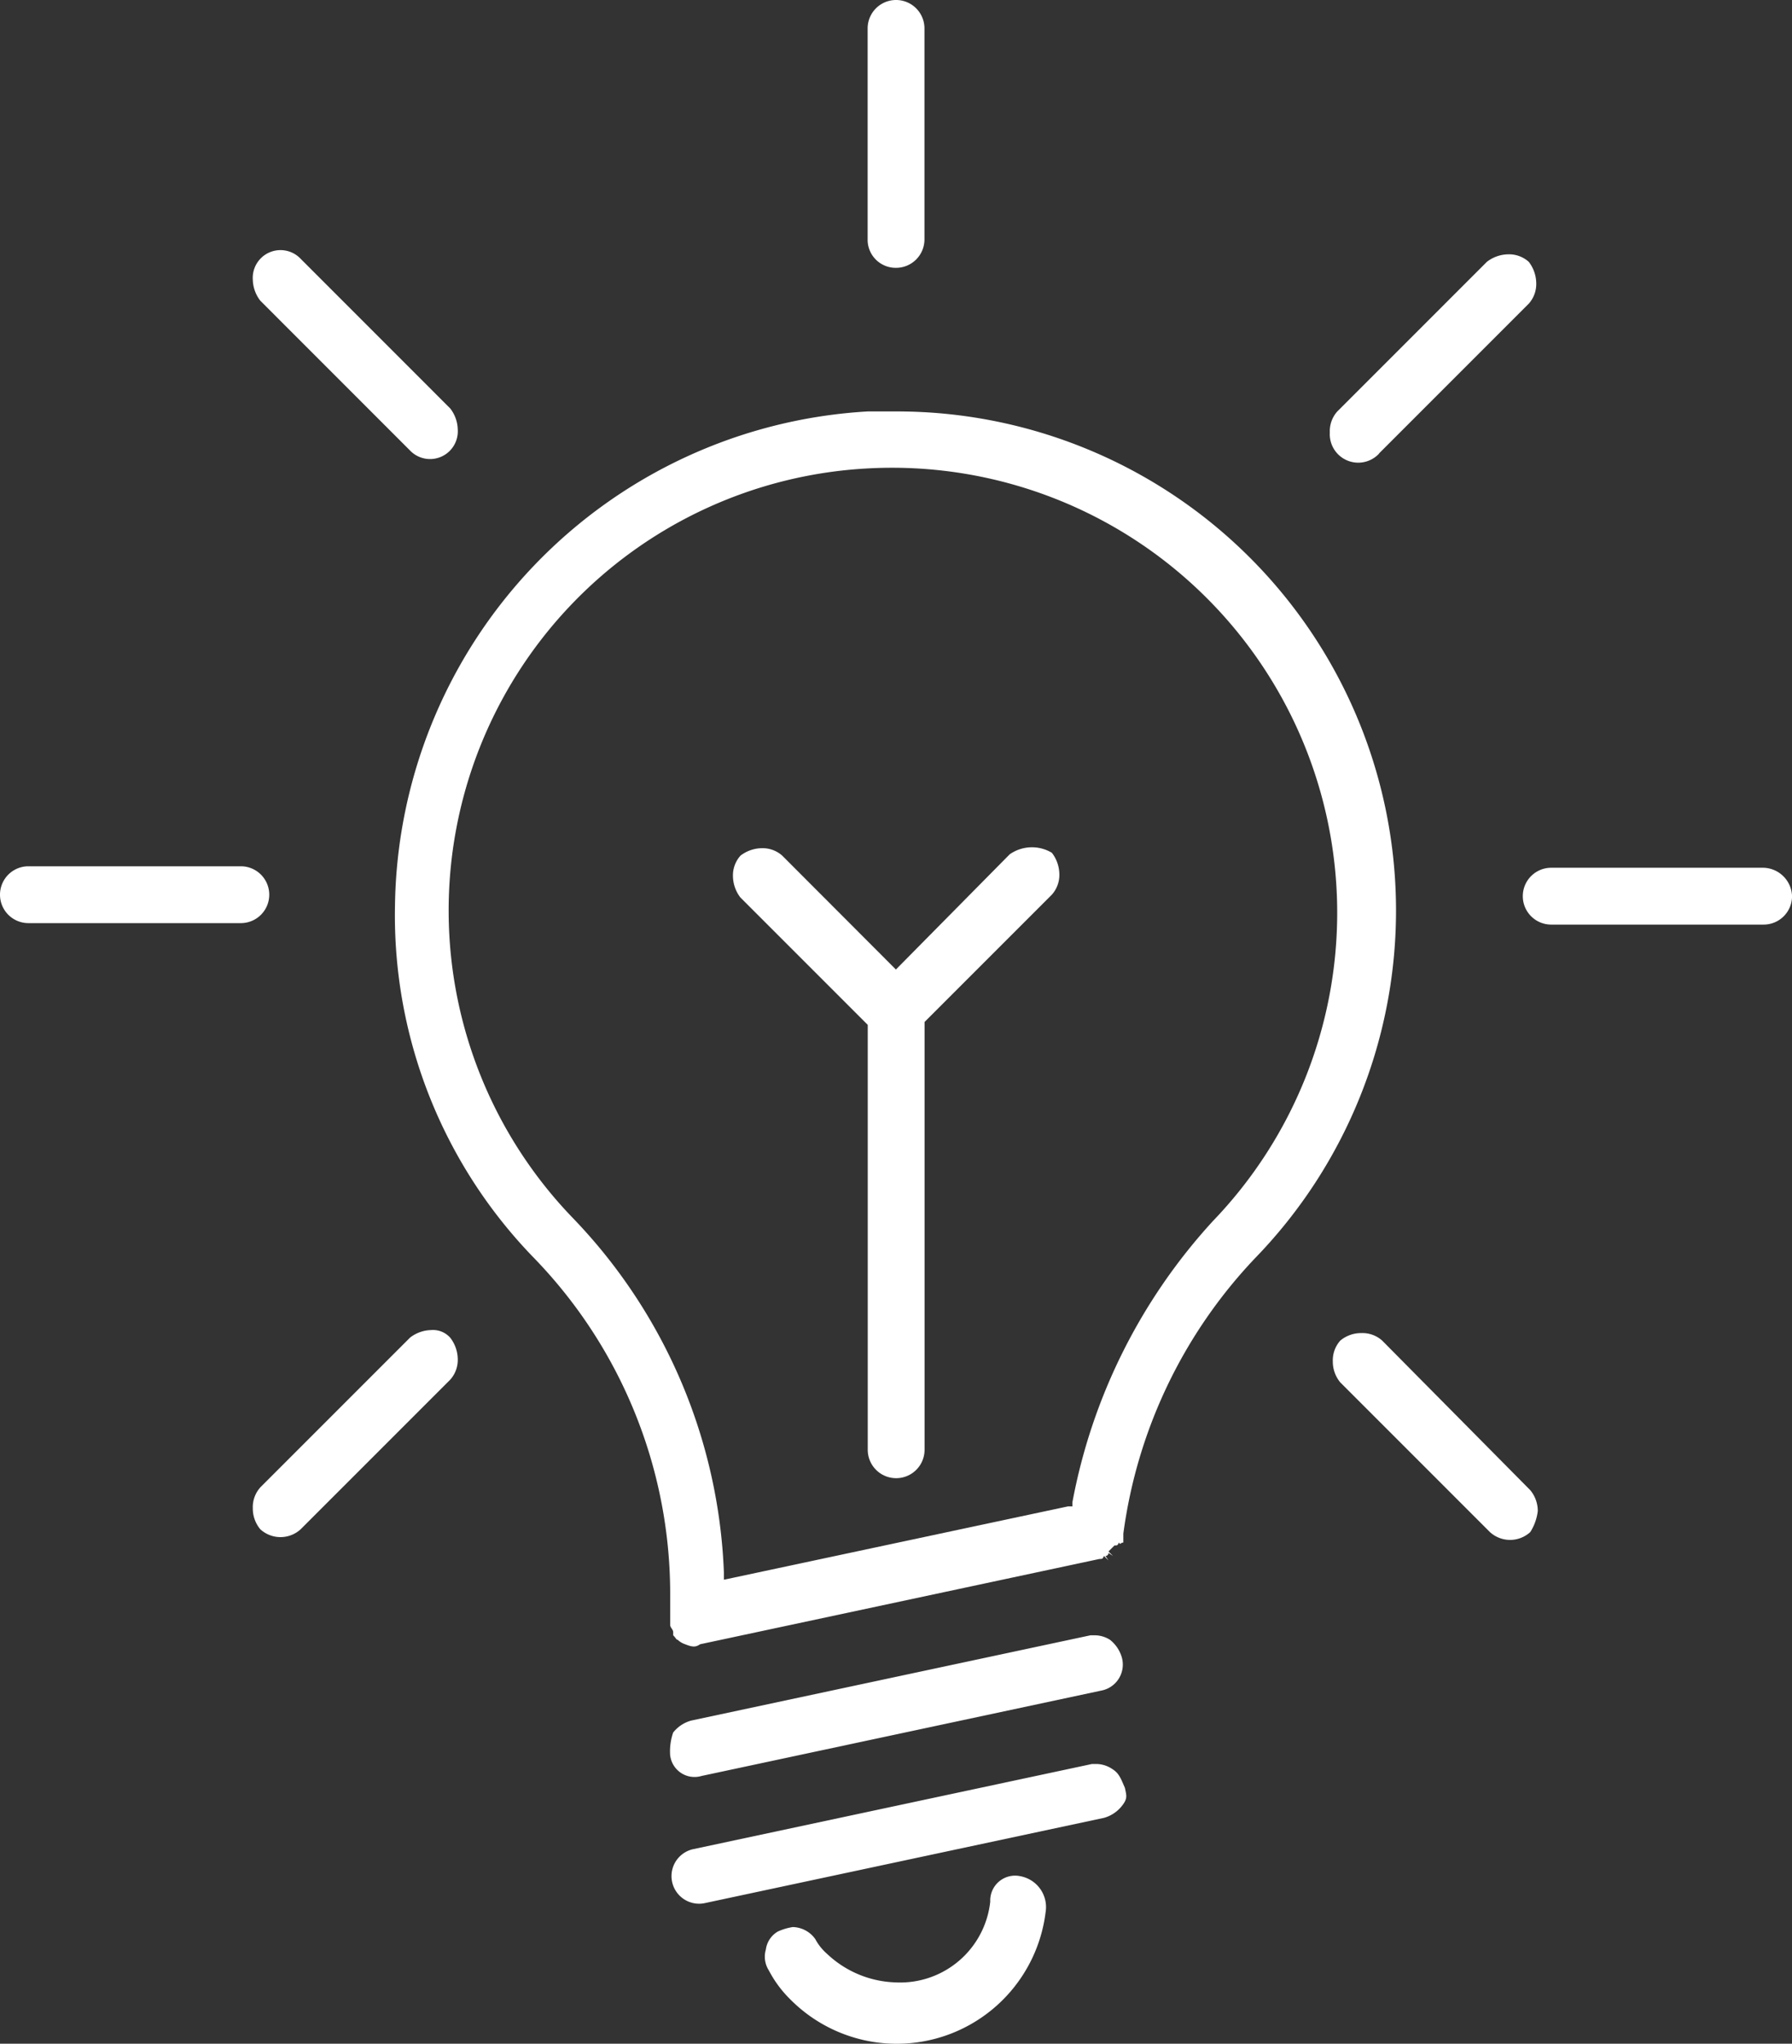
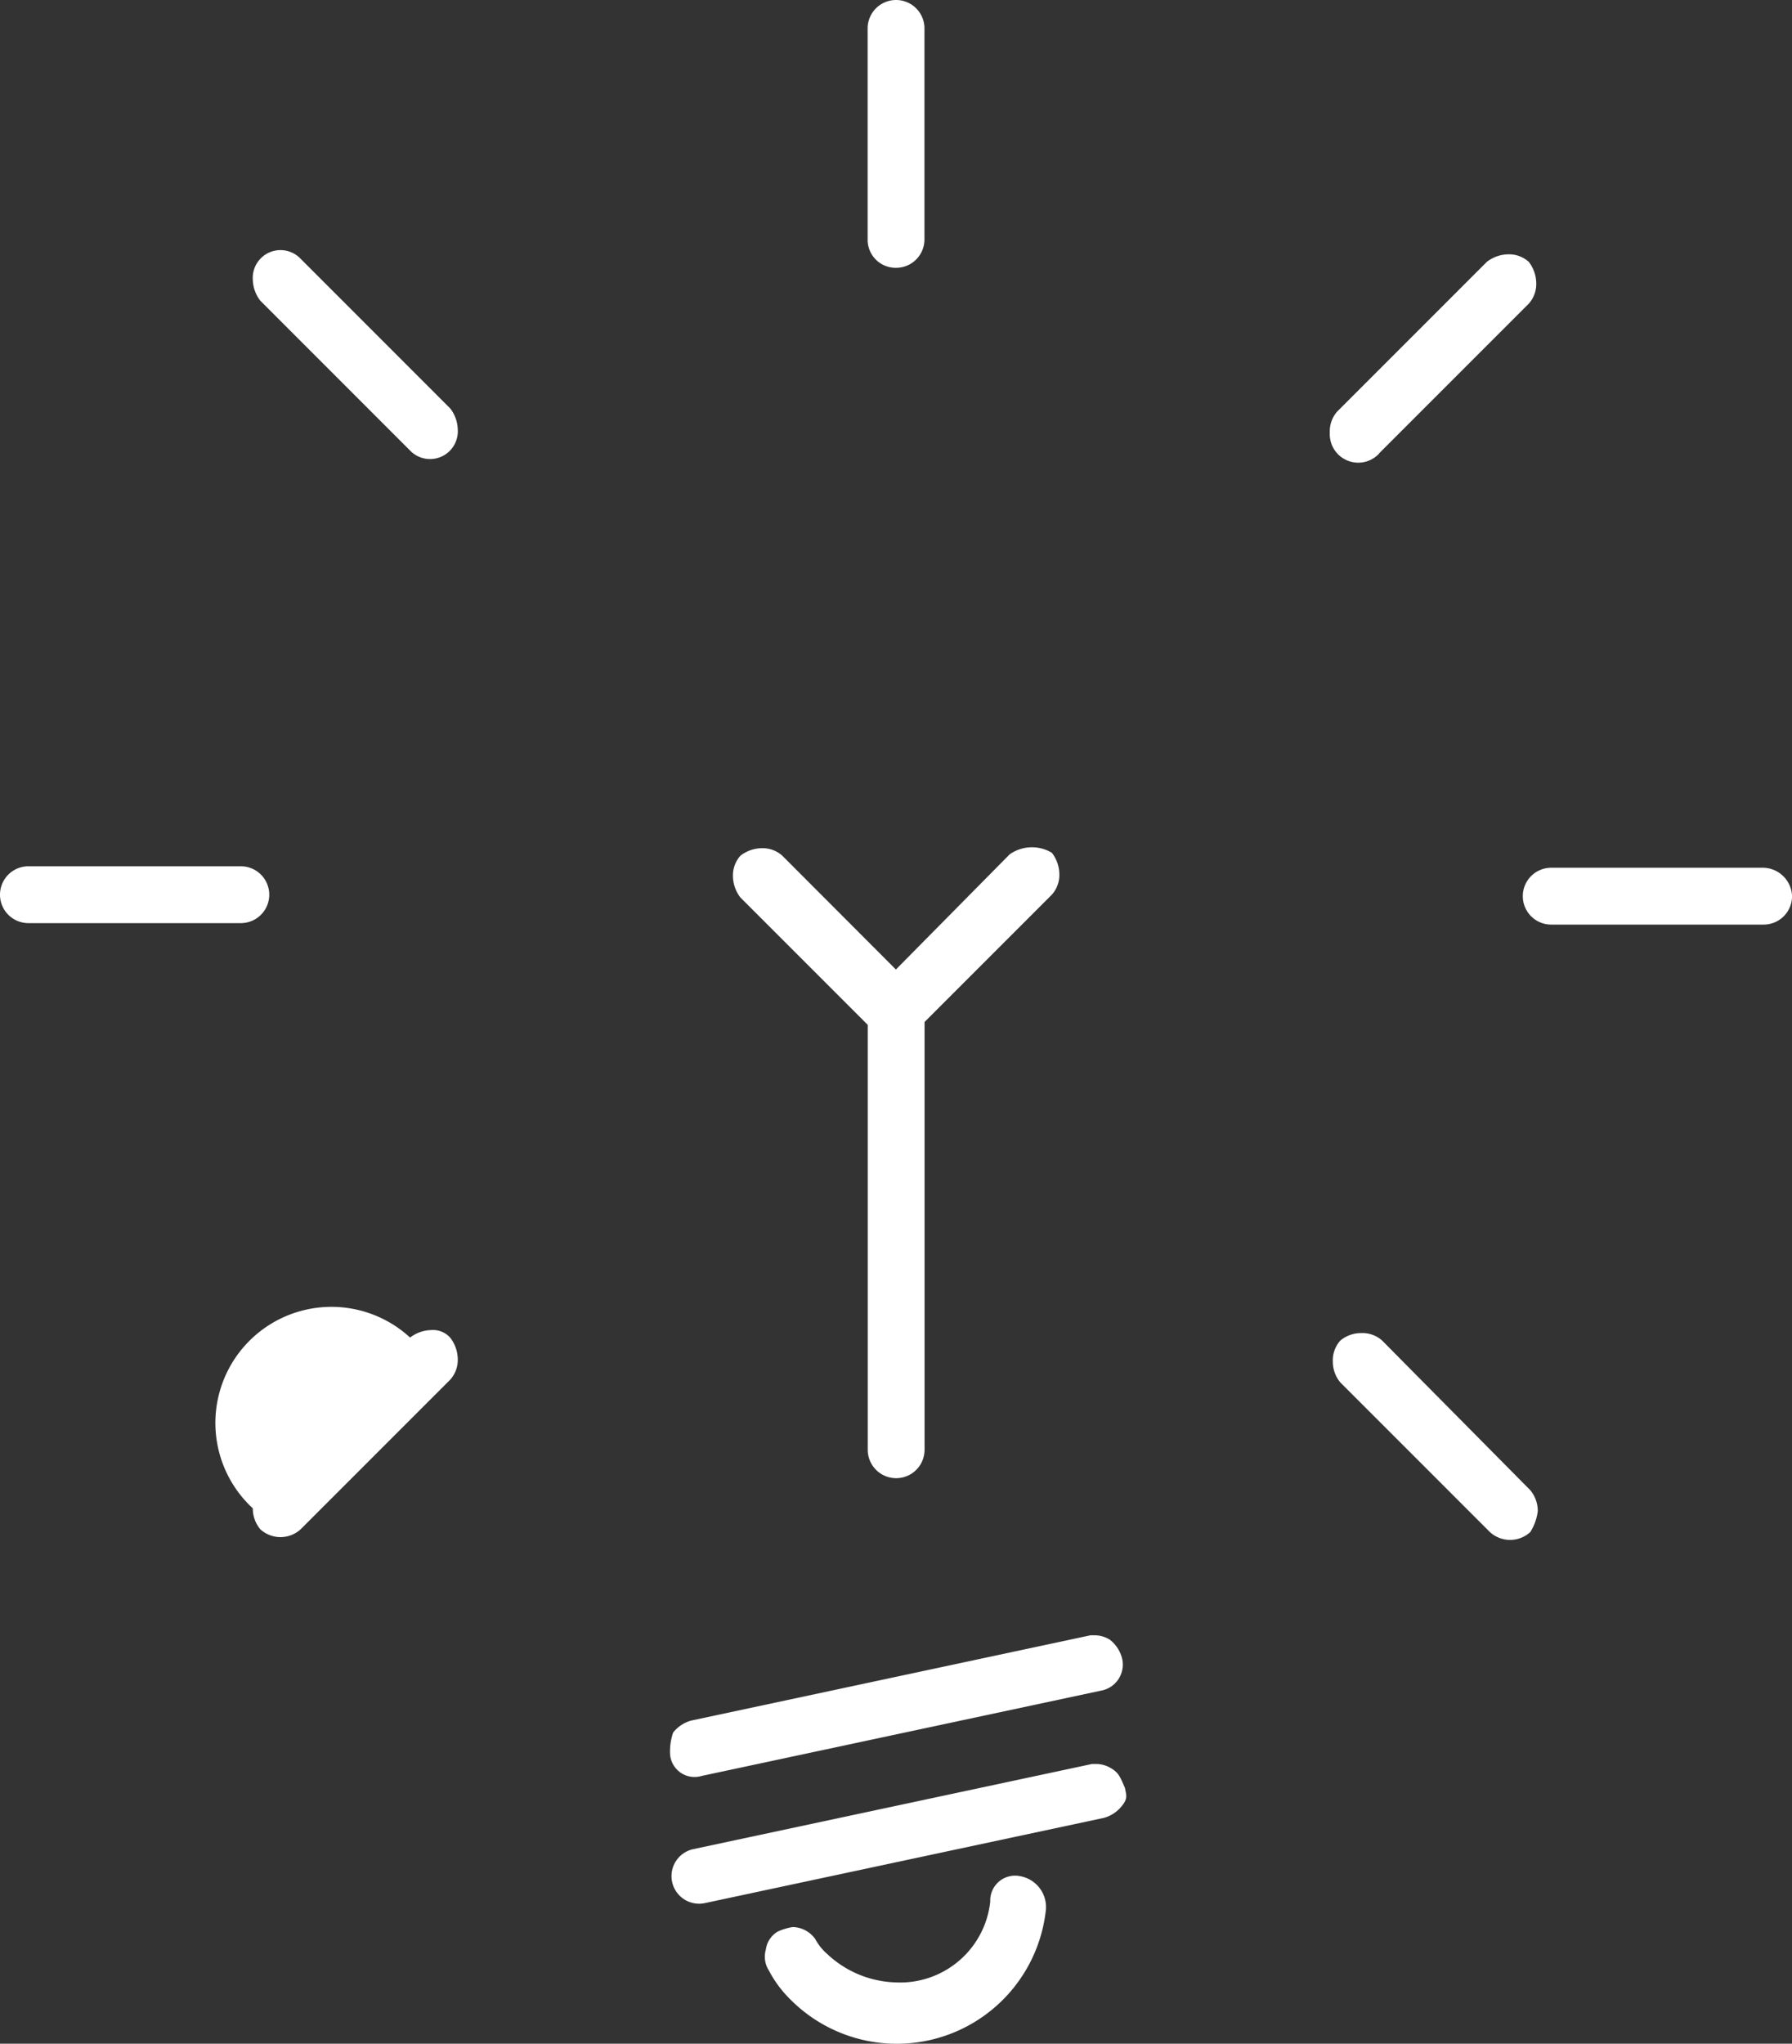
<svg xmlns="http://www.w3.org/2000/svg" width="35.194" height="40.13" viewBox="0 0 35.194 40.13">
  <rect x="0" y="0" width="35.194" height="40.13" fill="#333333" stroke="none" />
  <g id="Group_15454" data-name="Group 15454" transform="translate(-1117.226 -646.873)">
-     <path id="Path_558" data-name="Path 558" d="M52.8,53.41v-.176a9.721,9.721,0,0,1,2.585-5.406A9.8,9.8,0,0,0,48.336,31.2h-.558a9.852,9.852,0,0,0-9.283,9.724,9.65,9.65,0,0,0,2.732,6.9A9.477,9.477,0,0,1,43.9,54.379v.646c0,.059.059.088.059.147v.059c.059.059.059.088.088.088a.391.391,0,0,0,.147.088c.147.059.206.059.294,0l7.844-1.675c.059,0,.059,0,.088-.059l.088.088-.059-.088a.058.058,0,0,0,.059-.059l.088.059-.088-.088.059-.059.059-.059c.059,0,.059,0,.088-.059C52.742,53.468,52.742,53.41,52.8,53.41Zm-1-.793V52.7h-.088l-6.757,1.44V54a10.617,10.617,0,0,0-2.967-6.963,8.693,8.693,0,0,1,5.787-14.718A8.741,8.741,0,0,1,57,41.042a8.734,8.734,0,0,1-2.438,6.052A11.21,11.21,0,0,0,51.8,52.616Z" transform="translate(1086.488 623.752)" fill="#fff" />
    <path id="Path_559" data-name="Path 559" d="M66.535,60.473,64.3,62.735,62.069,60.5a.581.581,0,0,0-.411-.147.7.7,0,0,0-.411.147.581.581,0,0,0-.147.411.7.7,0,0,0,.147.411l2.5,2.5v8.343a.558.558,0,1,0,1.116,0v-8.4l2.5-2.5a.581.581,0,0,0,.147-.411.7.7,0,0,0-.147-.411A.761.761,0,0,0,66.535,60.473Z" transform="translate(1070.521 603.175)" fill="#fff" />
    <path id="Path_560" data-name="Path 560" d="M57.517,115.762l7.844-1.675a.52.52,0,0,0,.411-.646.683.683,0,0,0-.235-.353.567.567,0,0,0-.294-.088h-.088l-7.844,1.675a.683.683,0,0,0-.353.235,1.142,1.142,0,0,0-.059.441A.482.482,0,0,0,57.517,115.762Z" transform="translate(1073.488 565.983)" fill="#fff" />
    <path id="Path_561" data-name="Path 561" d="M65.588,121.688a.567.567,0,0,0-.294-.088h-.088l-7.844,1.675a.542.542,0,0,0,.235,1.058l7.844-1.675a.683.683,0,0,0,.353-.235c.118-.147.088-.206.059-.353C65.764,121.864,65.734,121.776,65.588,121.688Z" transform="translate(1073.466 559.91)" fill="#fff" />
    <path id="Path_562" data-name="Path 562" d="M68.236,129.076a.488.488,0,0,0-.588.5,1.78,1.78,0,0,1-1.851,1.586,2.048,2.048,0,0,1-1.351-.558,1.032,1.032,0,0,1-.235-.294.558.558,0,0,0-.441-.235,1.119,1.119,0,0,0-.294.088.483.483,0,0,0-.235.353.5.5,0,0,0,.059.411,2.264,2.264,0,0,0,.411.558,2.945,2.945,0,0,0,5.024-1.7A.617.617,0,0,0,68.236,129.076Z" transform="translate(1069.026 554.637)" fill="#fff" />
    <path id="Path_563" data-name="Path 563" d="M17.388,62.158a.558.558,0,0,0-.558-.558H12.658a.558.558,0,1,0,0,1.116H16.83A.558.558,0,0,0,17.388,62.158Z" transform="translate(1105.126 602.283)" fill="#fff" />
    <path id="Path_564" data-name="Path 564" d="M118.63,61.7h-4.172a.558.558,0,0,0,0,1.116h4.172a.558.558,0,0,0,.558-.558A.577.577,0,0,0,118.63,61.7Z" transform="translate(1033.233 602.212)" fill="#fff" />
    <path id="Path_565" data-name="Path 565" d="M70.658,8.959a.558.558,0,0,0,.558-.558V4.258a.558.558,0,0,0-1.116,0V8.43A.552.552,0,0,0,70.658,8.959Z" transform="translate(1064.166 643.173)" fill="#fff" />
    <path id="Path_566" data-name="Path 566" d="M101.969,24.607l2.938-2.938a.581.581,0,0,0,.147-.411.7.7,0,0,0-.147-.411.581.581,0,0,0-.411-.147.7.7,0,0,0-.411.147l-2.938,2.938A.581.581,0,0,0,101,24.2a.559.559,0,0,0,.969.411Z" transform="translate(1042.343 631.167)" fill="#fff" />
-     <path id="Path_567" data-name="Path 567" d="M32.5,92.6a.7.7,0,0,0-.411.147l-2.938,2.938A.581.581,0,0,0,29,96.1a.637.637,0,0,0,.147.411.587.587,0,0,0,.793,0l2.938-2.938a.581.581,0,0,0,.147-.411.7.7,0,0,0-.147-.411A.451.451,0,0,0,32.5,92.6Z" transform="translate(1093.191 580.39)" fill="#fff" />
+     <path id="Path_567" data-name="Path 567" d="M32.5,92.6a.7.7,0,0,0-.411.147A.581.581,0,0,0,29,96.1a.637.637,0,0,0,.147.411.587.587,0,0,0,.793,0l2.938-2.938a.581.581,0,0,0,.147-.411.7.7,0,0,0-.147-.411A.451.451,0,0,0,32.5,92.6Z" transform="translate(1093.191 580.39)" fill="#fff" />
    <path id="Path_568" data-name="Path 568" d="M32.085,24.39a.545.545,0,0,0,.94-.411.7.7,0,0,0-.147-.411L29.94,20.629a.545.545,0,0,0-.94.411.7.7,0,0,0,.147.411Z" transform="translate(1093.191 631.326)" fill="#fff" />
    <path id="Path_569" data-name="Path 569" d="M102.169,92.947a.581.581,0,0,0-.411-.147.637.637,0,0,0-.411.147.581.581,0,0,0-.147.411.637.637,0,0,0,.147.411l2.938,2.938a.587.587,0,0,0,.793,0,.987.987,0,0,0,.147-.411.637.637,0,0,0-.147-.411Z" transform="translate(1042.202 580.249)" fill="#fff" />
  </g>
</svg>